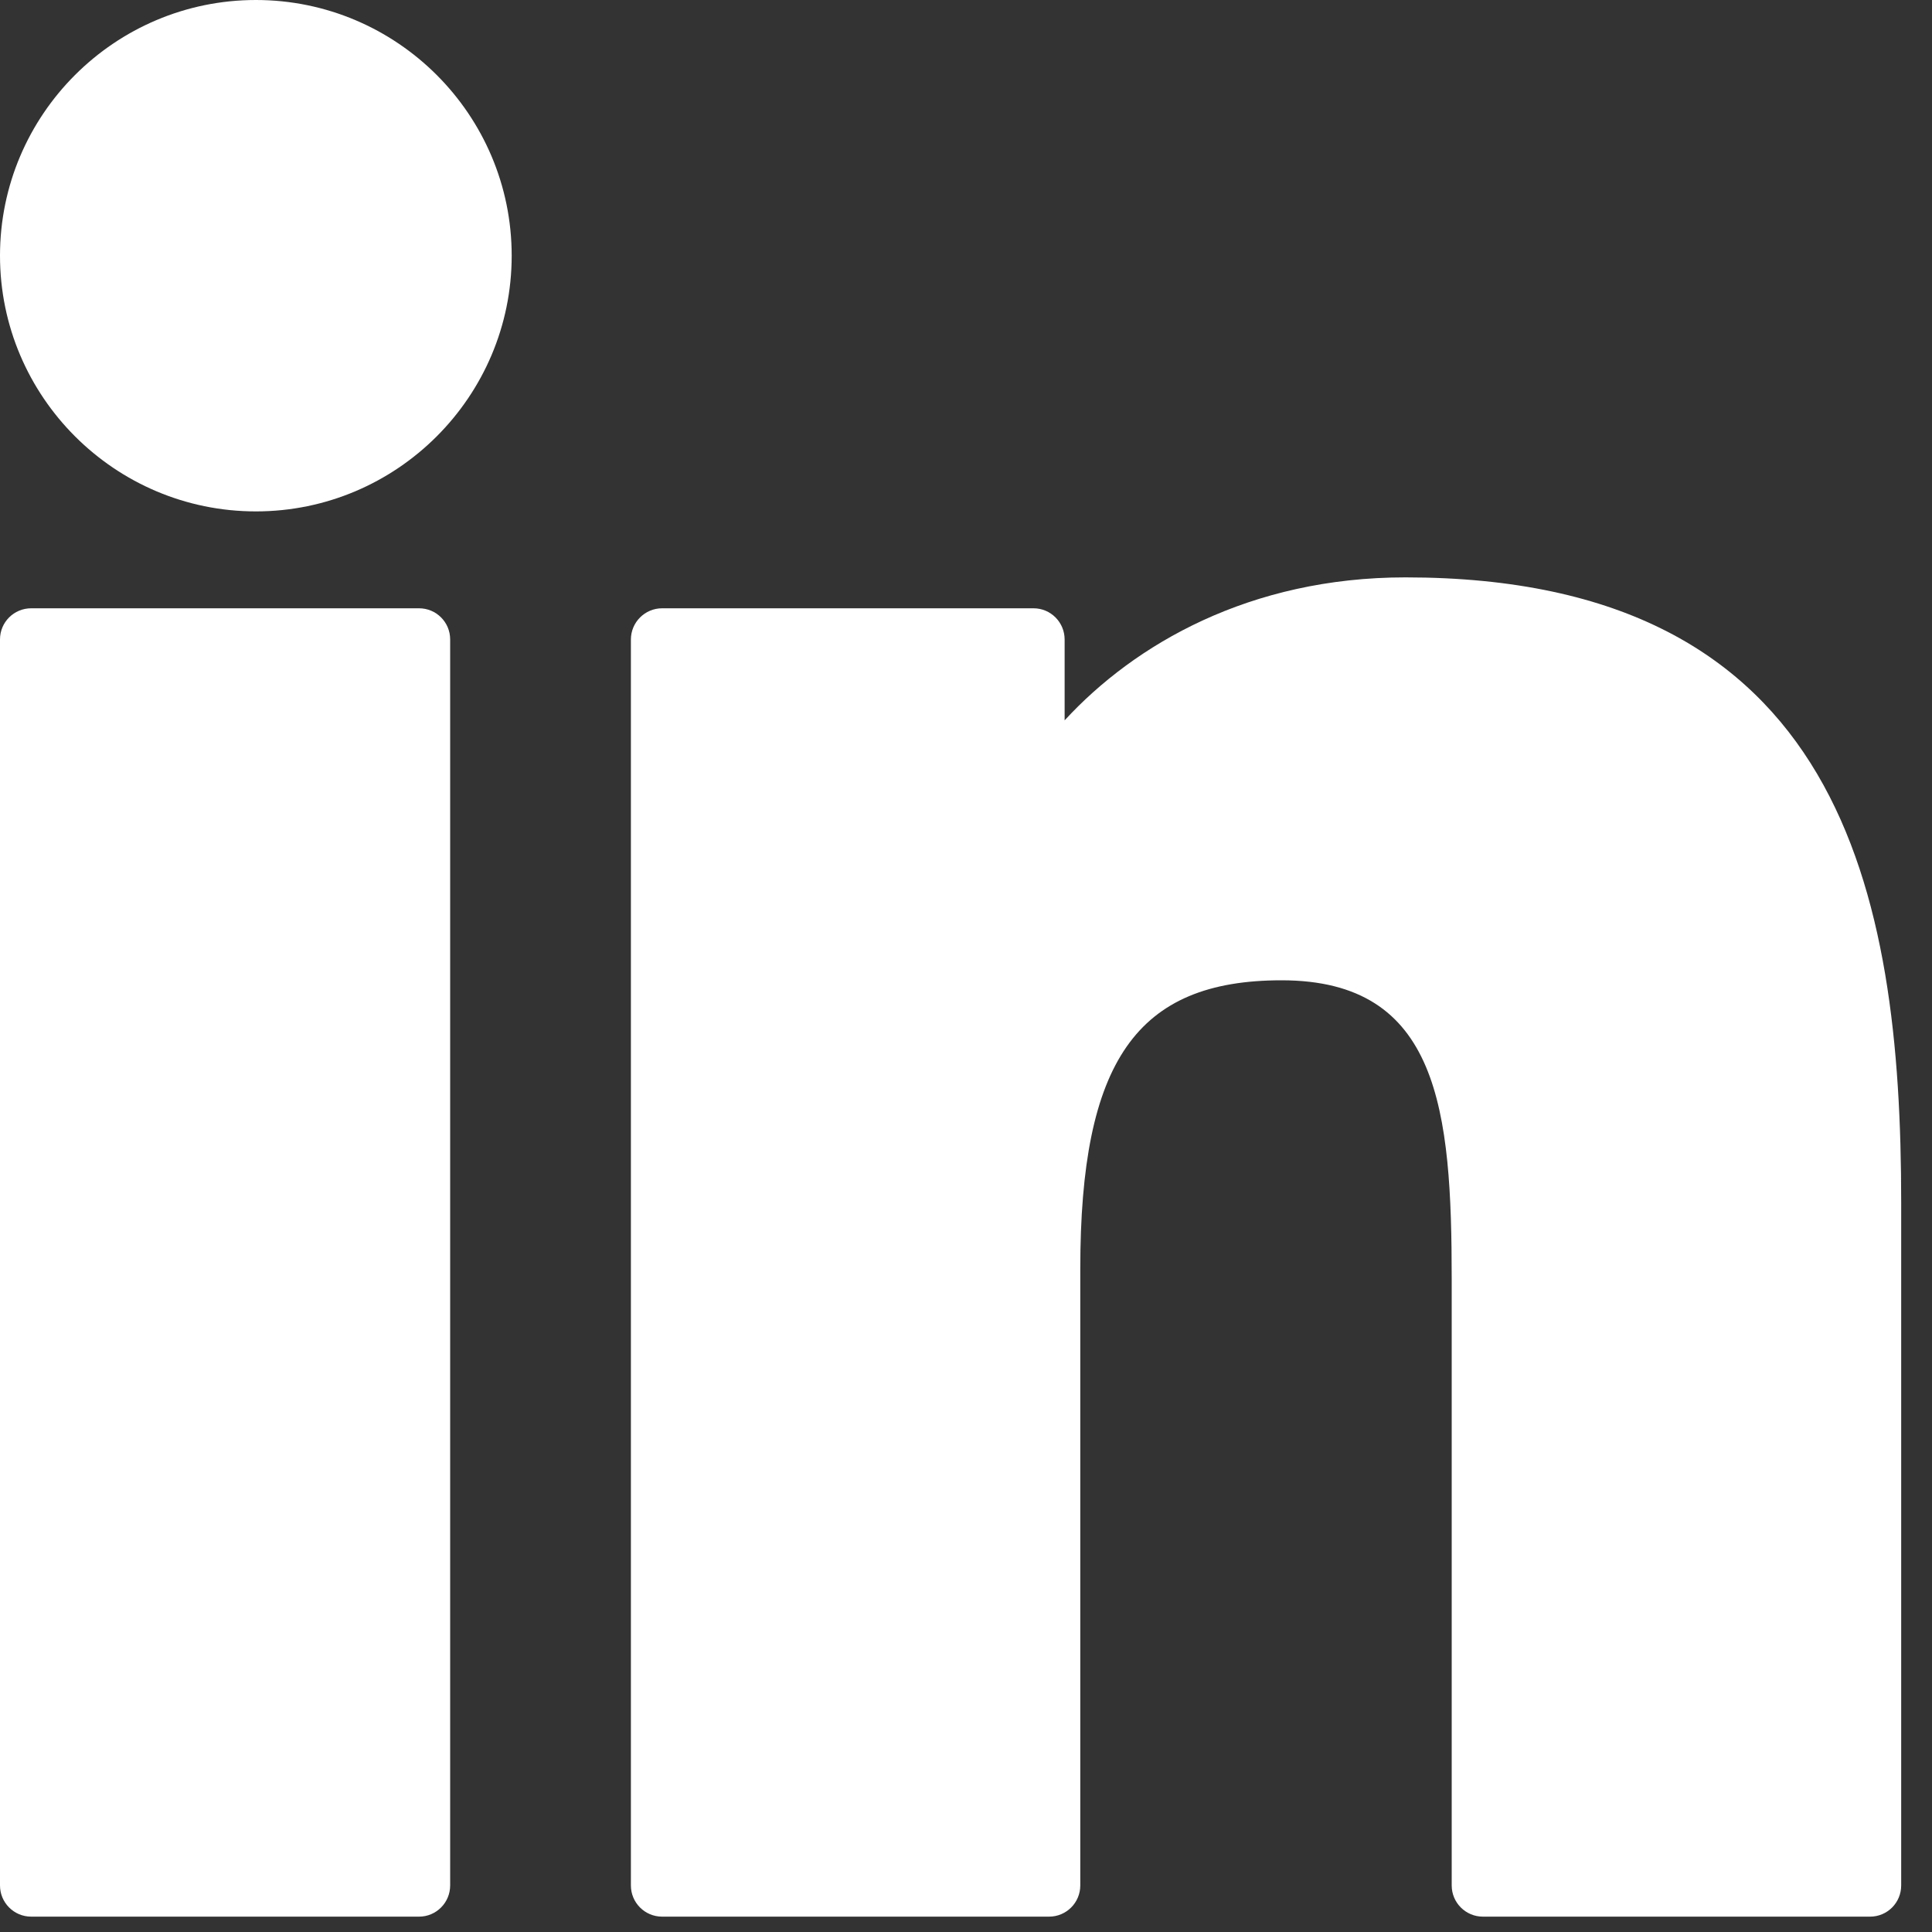
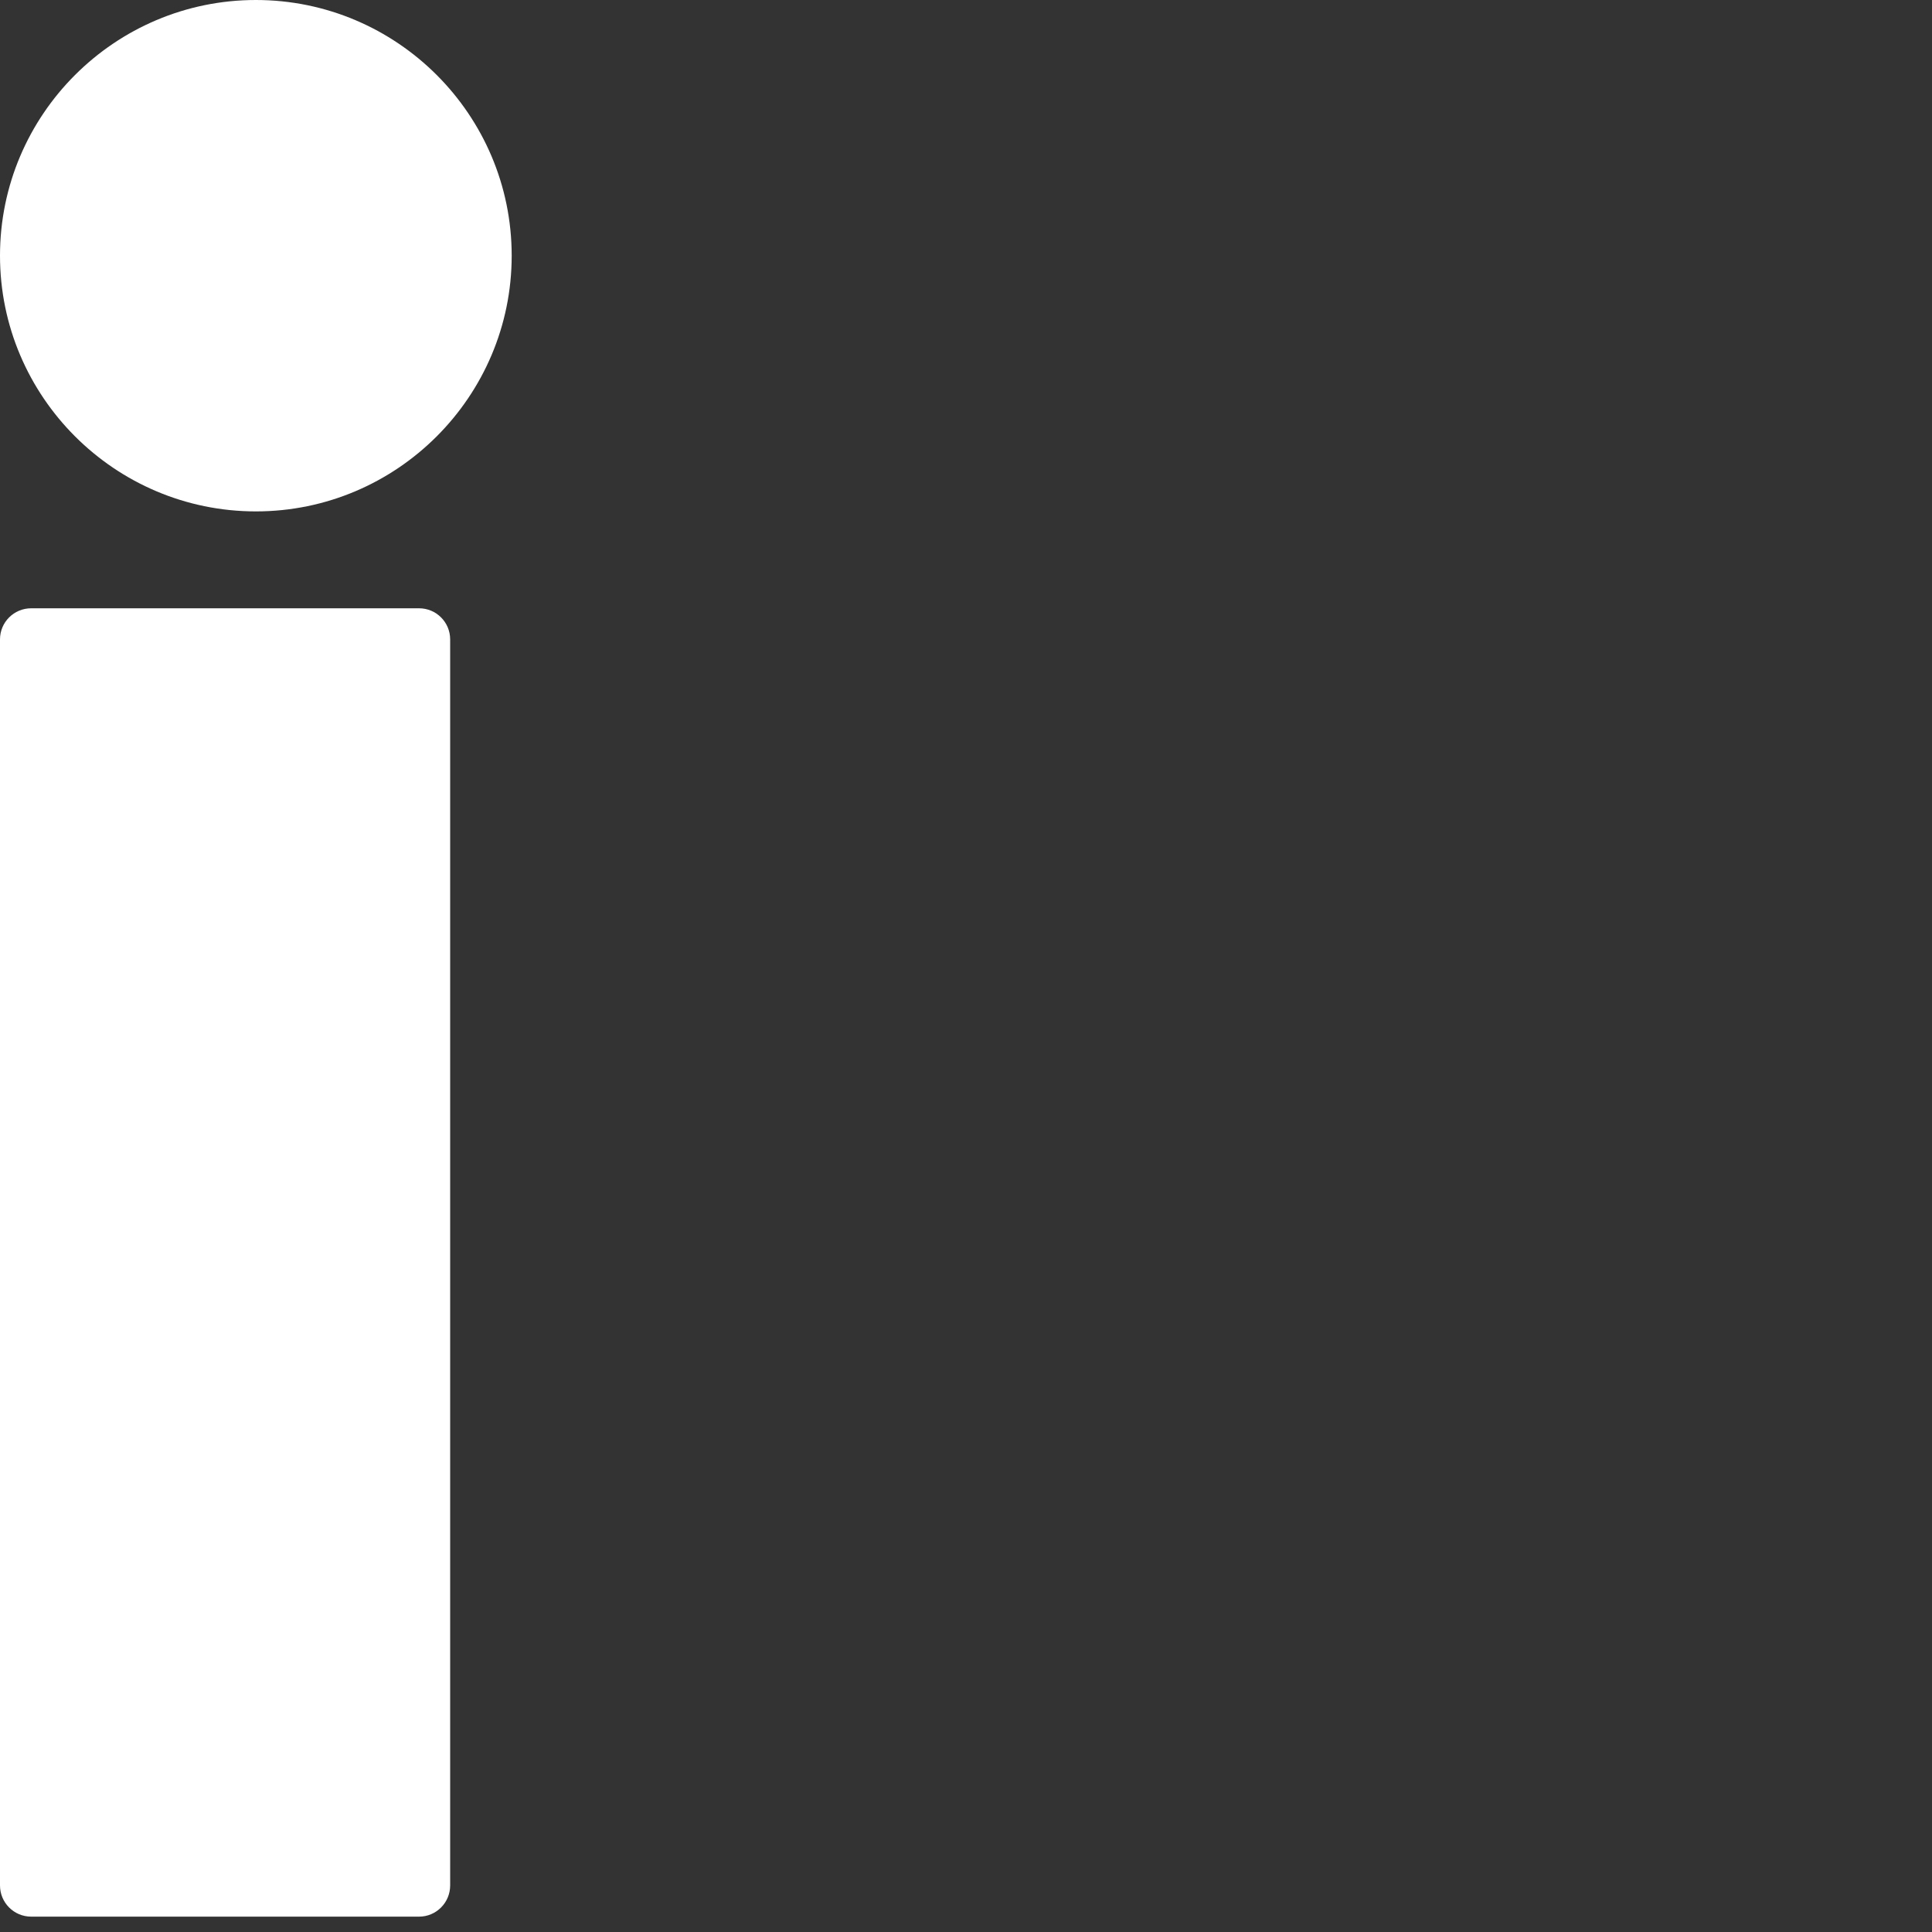
<svg xmlns="http://www.w3.org/2000/svg" width="20" height="20" viewBox="0 0 20 20" fill="none">
  <rect x="0" y="0" width="20" height="20" fill="#333333" stroke="none" />
  <g id="Group 1216021930">
    <g id="152815">
      <path id="XMLID_802_" d="M4.338 6.297H0.323C0.144 6.297 0 6.441 0 6.619V19.518C0 19.696 0.144 19.841 0.323 19.841H4.338C4.516 19.841 4.66 19.696 4.66 19.518V6.619C4.66 6.441 4.516 6.297 4.338 6.297Z" fill="white" />
      <path id="XMLID_803_" d="M2.649 0C1.189 0 0 1.187 0 2.647C0 4.106 1.189 5.294 2.649 5.294C4.109 5.294 5.297 4.106 5.297 2.647C5.297 1.187 4.109 0 2.649 0Z" fill="white" />
-       <path id="XMLID_804_" d="M14.549 5.977C12.937 5.977 11.745 6.67 11.021 7.457V6.62C11.021 6.442 10.877 6.297 10.699 6.297H6.854C6.676 6.297 6.531 6.442 6.531 6.62V19.518C6.531 19.697 6.676 19.841 6.854 19.841H10.86C11.038 19.841 11.183 19.697 11.183 19.518V13.136C11.183 10.986 11.767 10.148 13.266 10.148C14.899 10.148 15.028 11.491 15.028 13.247V19.518C15.028 19.697 15.173 19.841 15.351 19.841H19.359C19.537 19.841 19.681 19.697 19.681 19.518V12.443C19.681 9.246 19.071 5.977 14.549 5.977Z" fill="white" />
    </g>
  </g>
</svg>